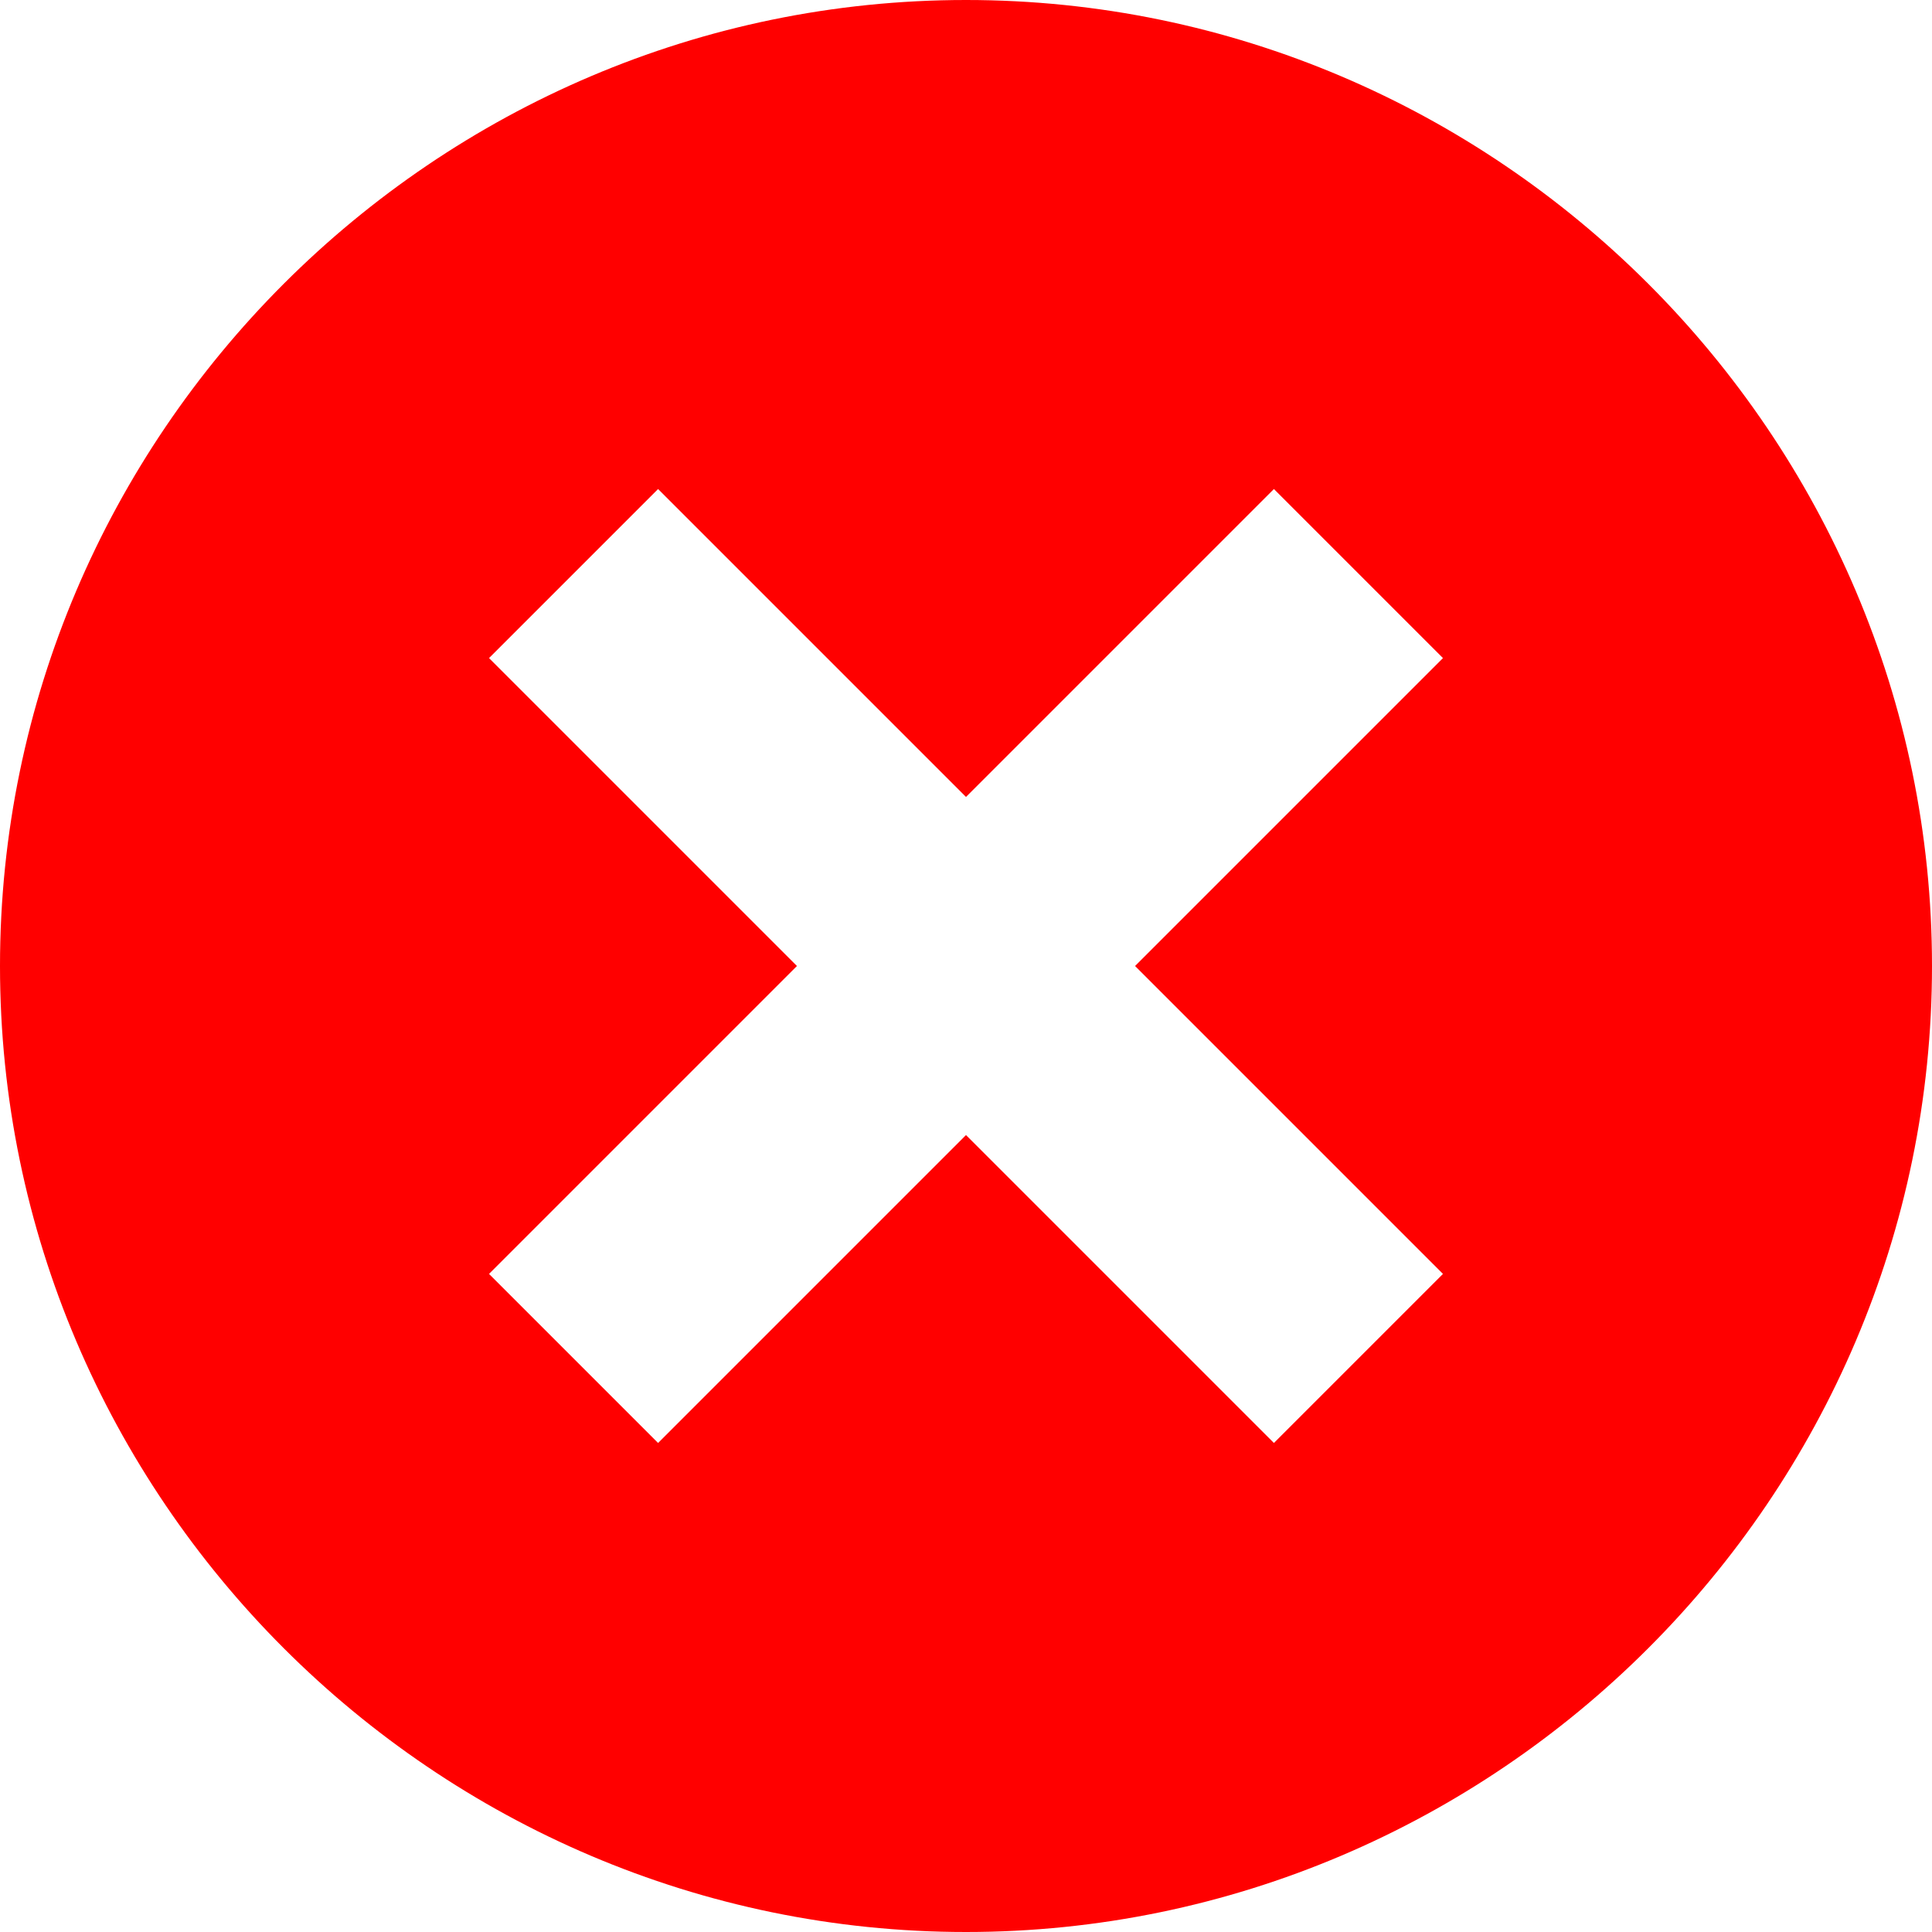
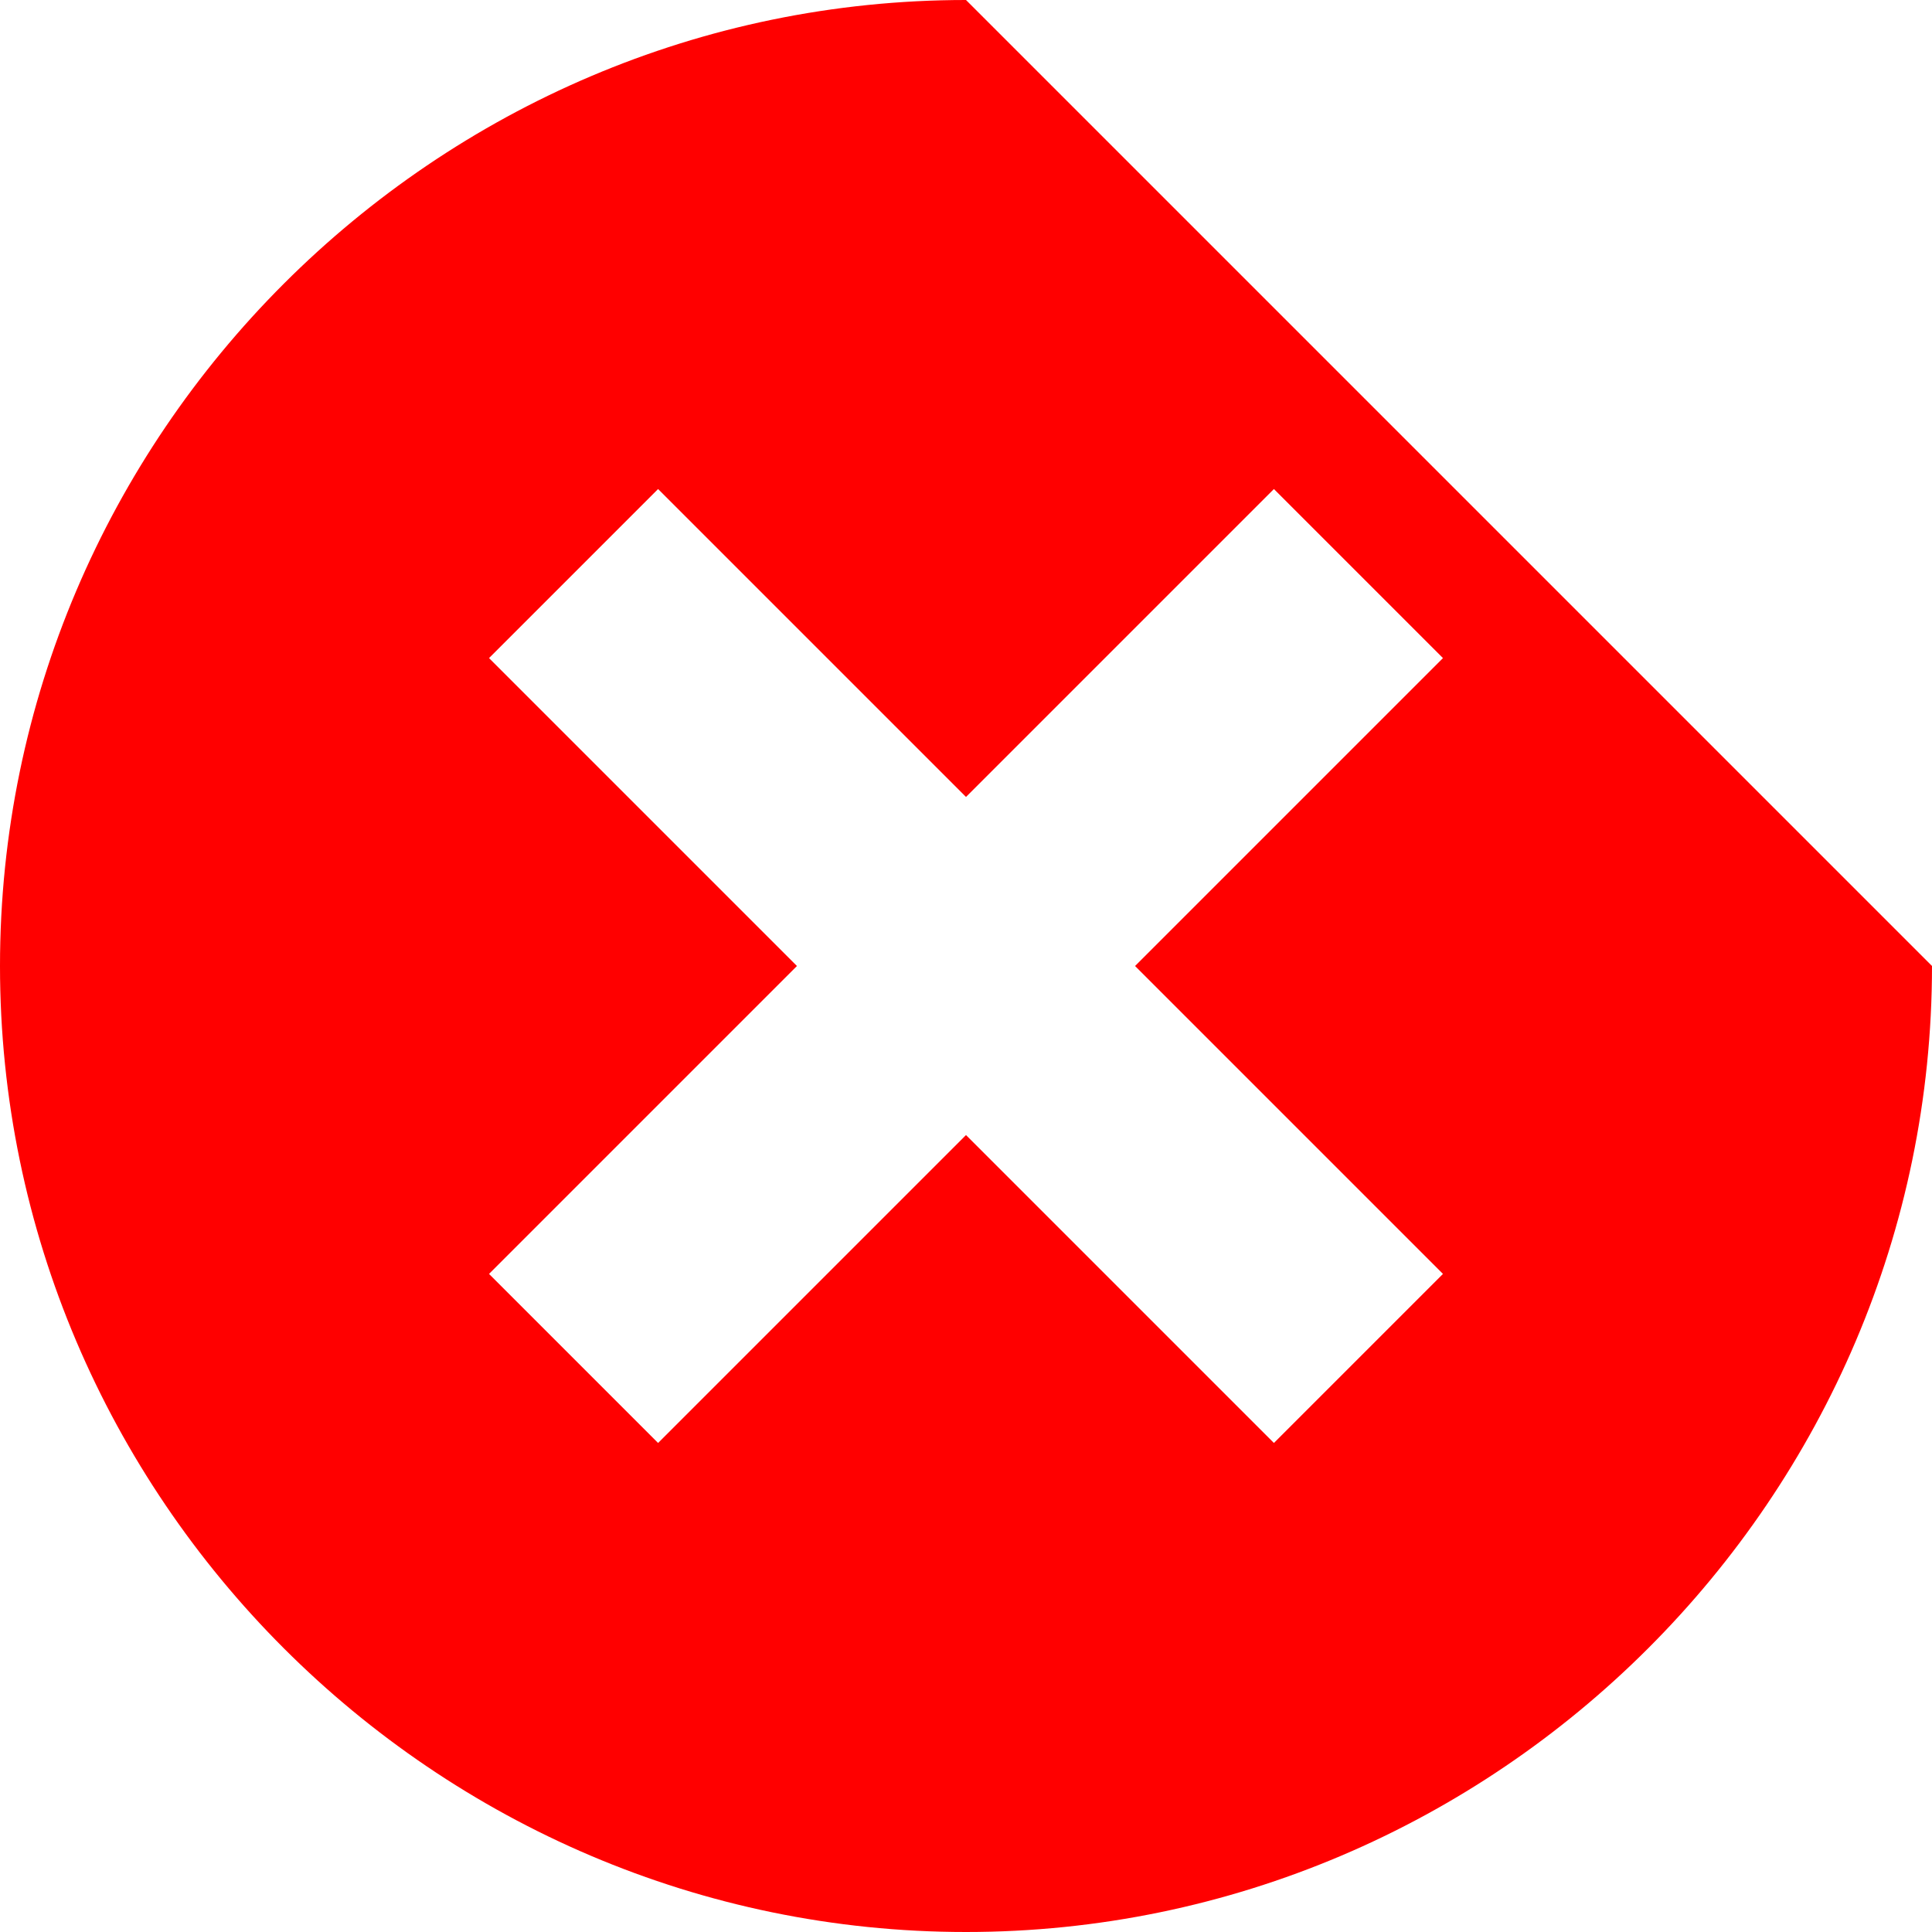
<svg xmlns="http://www.w3.org/2000/svg" version="1.1" id="Capa_1" x="0px" y="0px" viewBox="0 0 32 32" style="enable-background:new 0 0 32 32;" xml:space="preserve">
  <style type="text/css">
	.st0{fill:#FF0000;}
</style>
  <g>
    <g id="x_x5F_alt">
-       <path class="st0" d="M16,0C7.2,0,0,7.2,0,16s7.2,16,16,16s16-7.2,16-16S24.8,0,16,0z M23.9,21.1l-2.8,2.8L16,18.8l-5.1,5.1    l-2.8-2.8l5.1-5.1l-5.1-5.1l2.8-2.8l5.1,5.1l5.1-5.1l2.8,2.8L18.8,16L23.9,21.1z" />
+       <path class="st0" d="M16,0C7.2,0,0,7.2,0,16s7.2,16,16,16s16-7.2,16-16z M23.9,21.1l-2.8,2.8L16,18.8l-5.1,5.1    l-2.8-2.8l5.1-5.1l-5.1-5.1l2.8-2.8l5.1,5.1l5.1-5.1l2.8,2.8L18.8,16L23.9,21.1z" />
    </g>
  </g>
</svg>